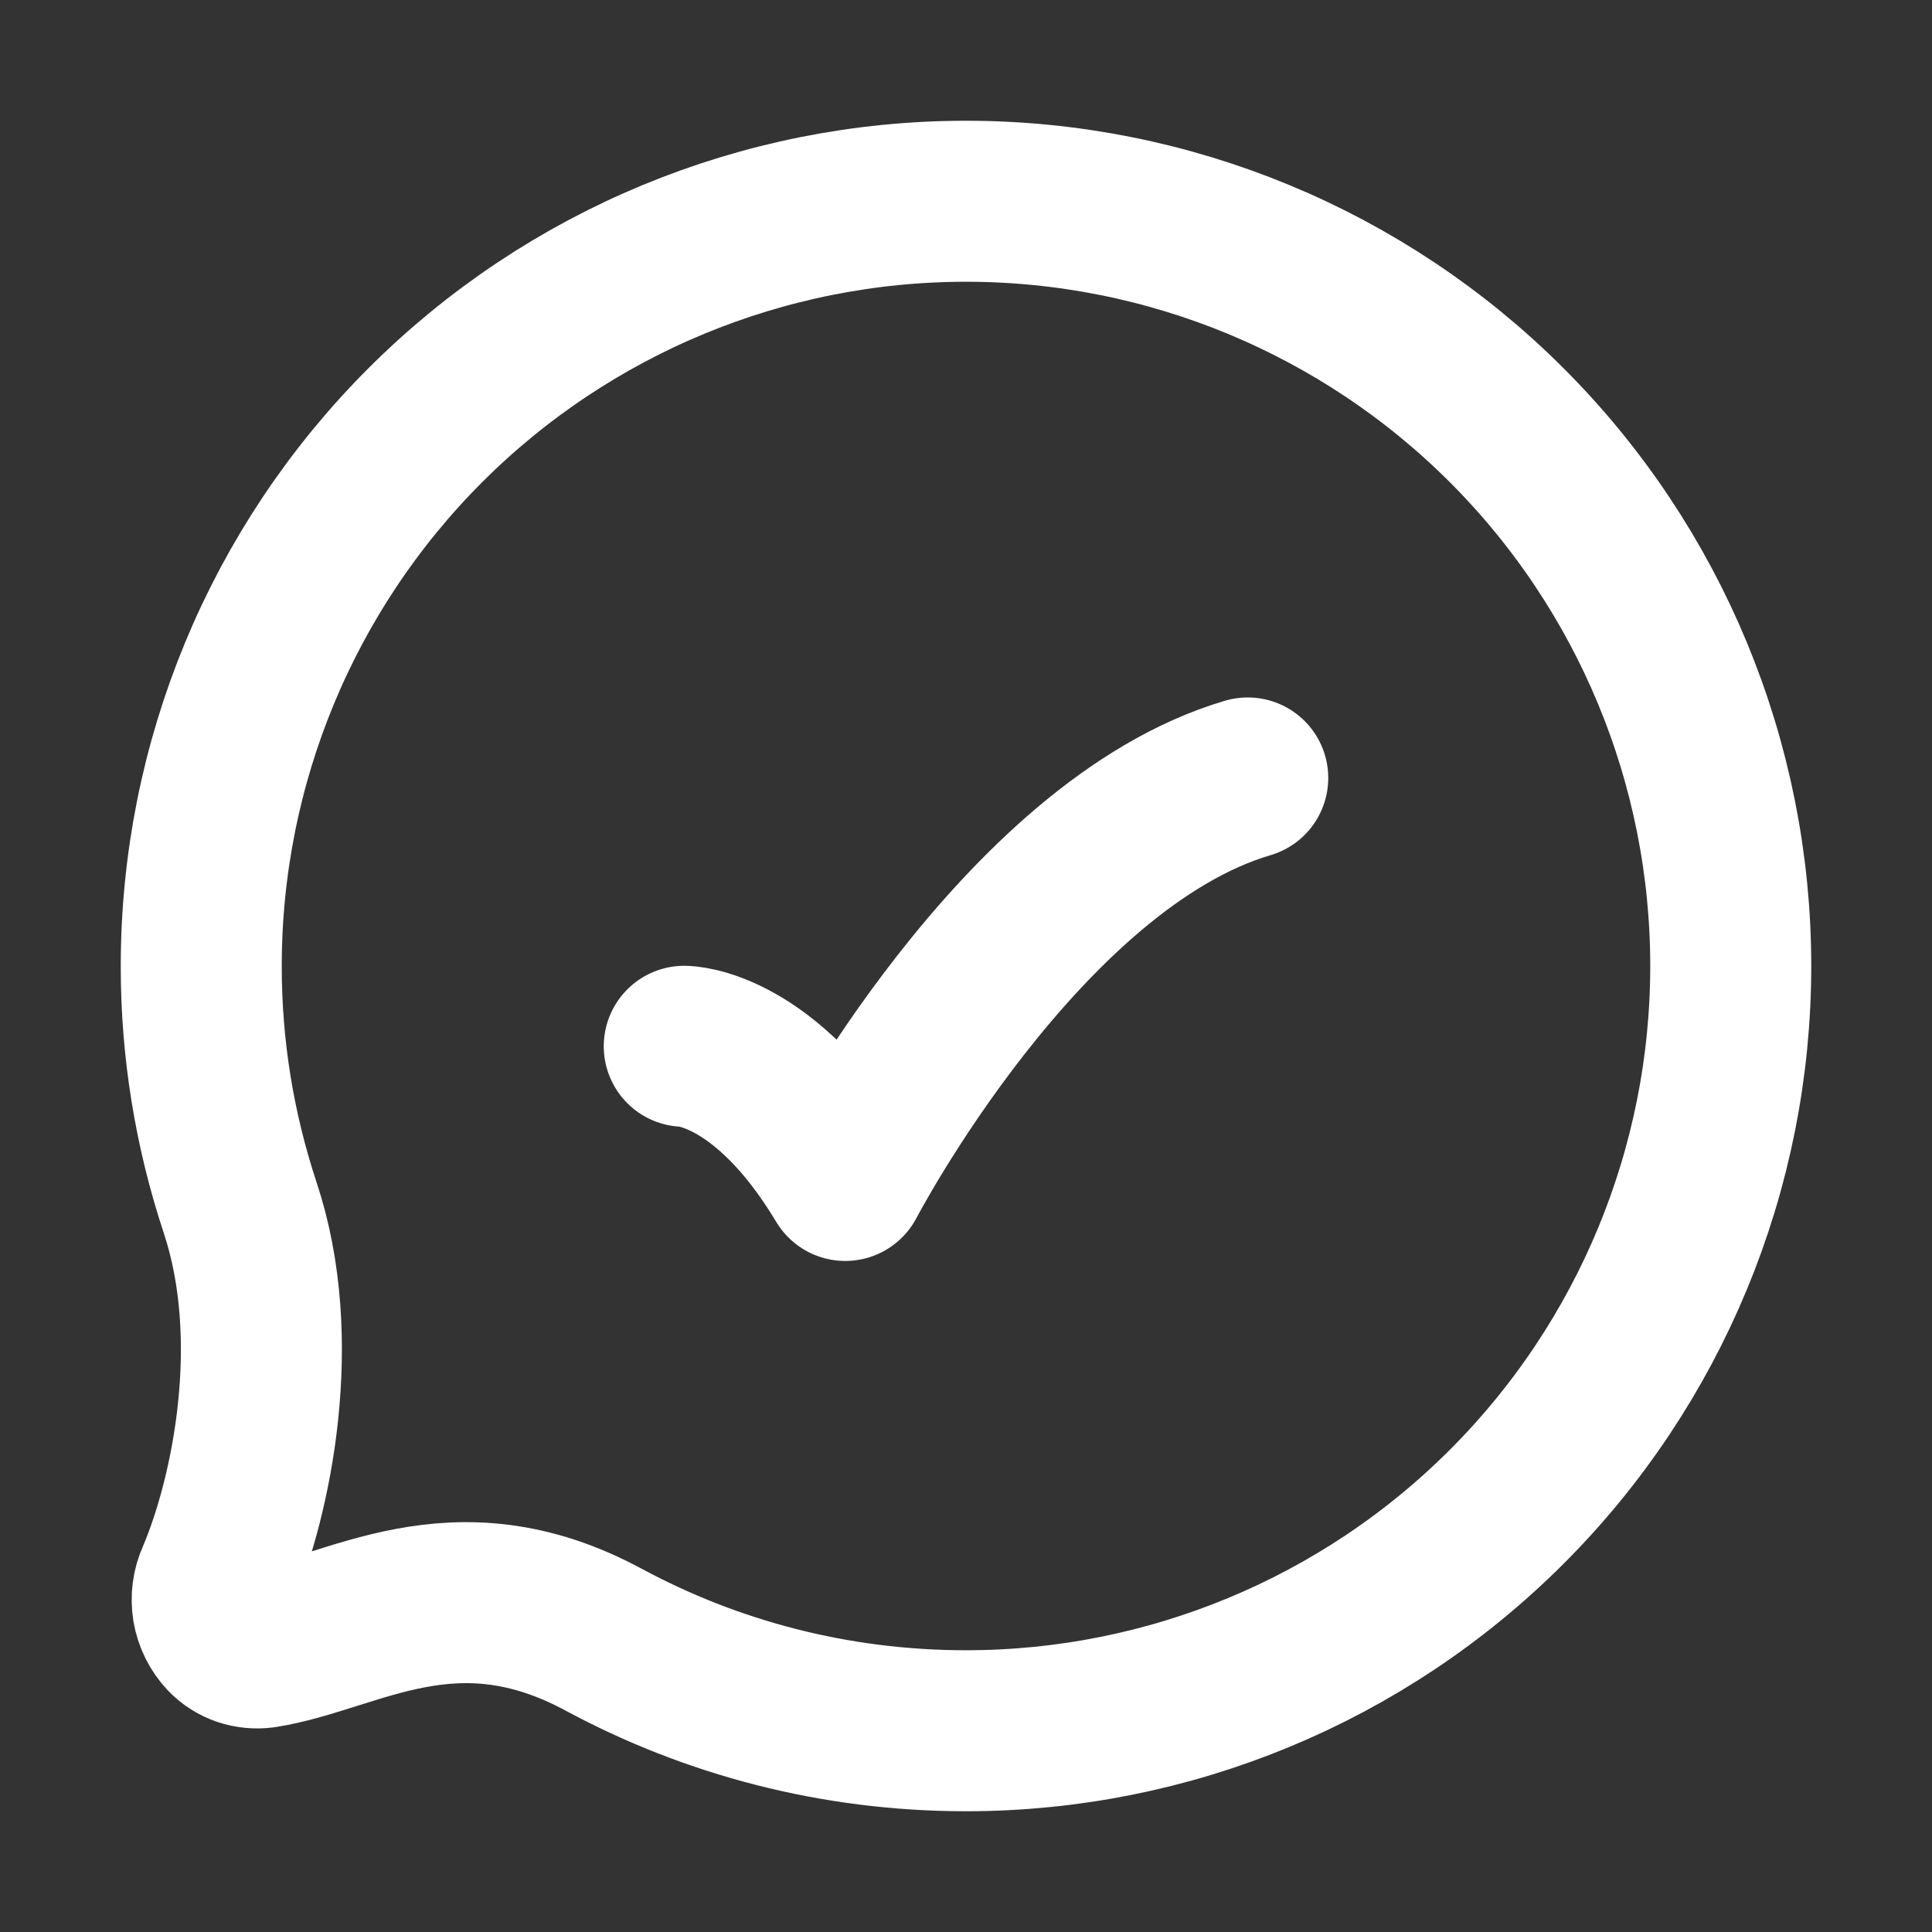
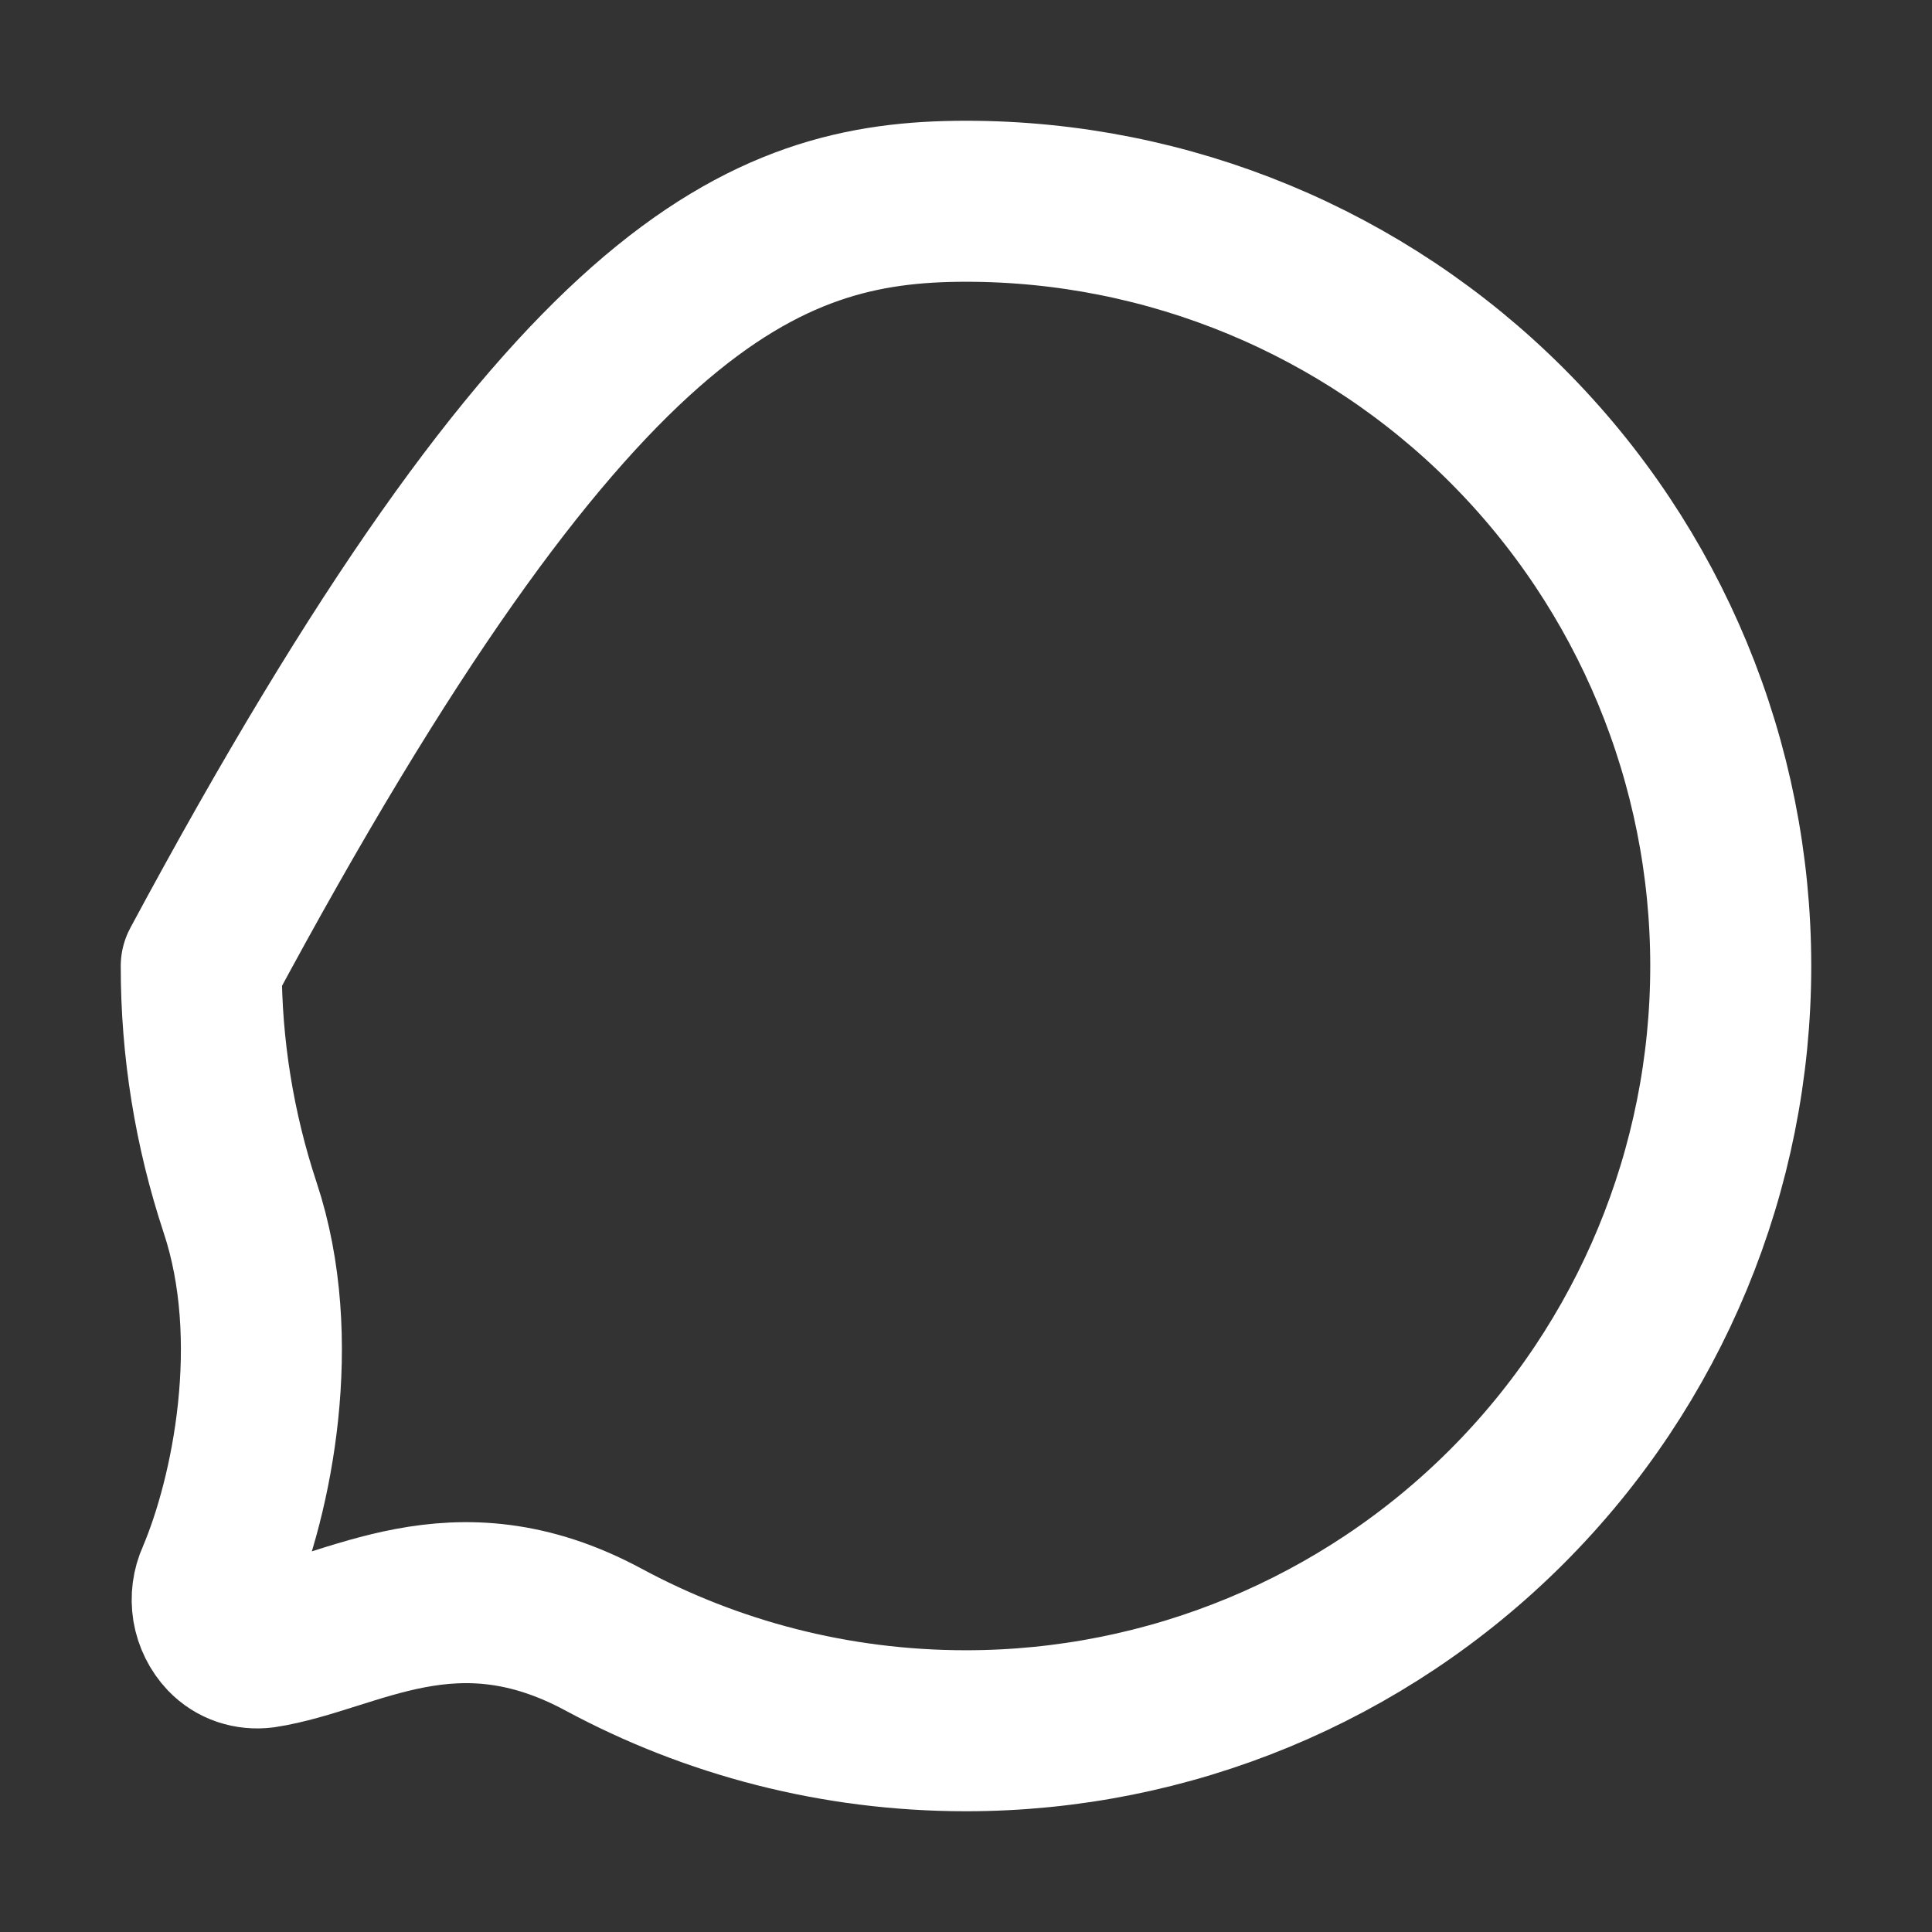
<svg xmlns="http://www.w3.org/2000/svg" width="18" height="18" viewBox="0 0 18 18" fill="none">
  <rect x="0" y="0" width="18" height="18" fill="#333333" stroke="none" />
-   <path d="M16.125 9C16.125 10.89 15.374 12.702 14.038 14.038C12.702 15.374 10.89 16.125 9 16.125C7.779 16.125 6.63 15.818 5.625 15.277C4.224 14.521 3.281 15.223 2.45 15.35C2.387 15.358 2.324 15.352 2.264 15.332C2.205 15.312 2.151 15.278 2.107 15.232C2.042 15.163 1.999 15.076 1.983 14.982C1.968 14.888 1.98 14.792 2.02 14.705C2.347 13.937 2.646 12.479 2.237 11.25C1.997 10.524 1.874 9.765 1.875 9C1.875 7.11 2.626 5.298 3.962 3.962C5.298 2.626 7.11 1.875 9 1.875C10.89 1.875 12.702 2.626 14.038 3.962C15.374 5.298 16.125 7.11 16.125 9Z" stroke="white" stroke-width="1.5" stroke-linecap="round" stroke-linejoin="round" />
-   <path d="M6.375 9.748C6.375 9.748 7.125 9.748 7.875 10.998C7.875 10.998 9.508 7.873 11.625 7.248" stroke="white" stroke-width="1.5" stroke-linecap="round" stroke-linejoin="round" />
+   <path d="M16.125 9C16.125 10.89 15.374 12.702 14.038 14.038C12.702 15.374 10.89 16.125 9 16.125C7.779 16.125 6.63 15.818 5.625 15.277C4.224 14.521 3.281 15.223 2.45 15.35C2.387 15.358 2.324 15.352 2.264 15.332C2.205 15.312 2.151 15.278 2.107 15.232C2.042 15.163 1.999 15.076 1.983 14.982C1.968 14.888 1.98 14.792 2.02 14.705C2.347 13.937 2.646 12.479 2.237 11.25C1.997 10.524 1.874 9.765 1.875 9C5.298 2.626 7.11 1.875 9 1.875C10.89 1.875 12.702 2.626 14.038 3.962C15.374 5.298 16.125 7.11 16.125 9Z" stroke="white" stroke-width="1.5" stroke-linecap="round" stroke-linejoin="round" />
</svg>